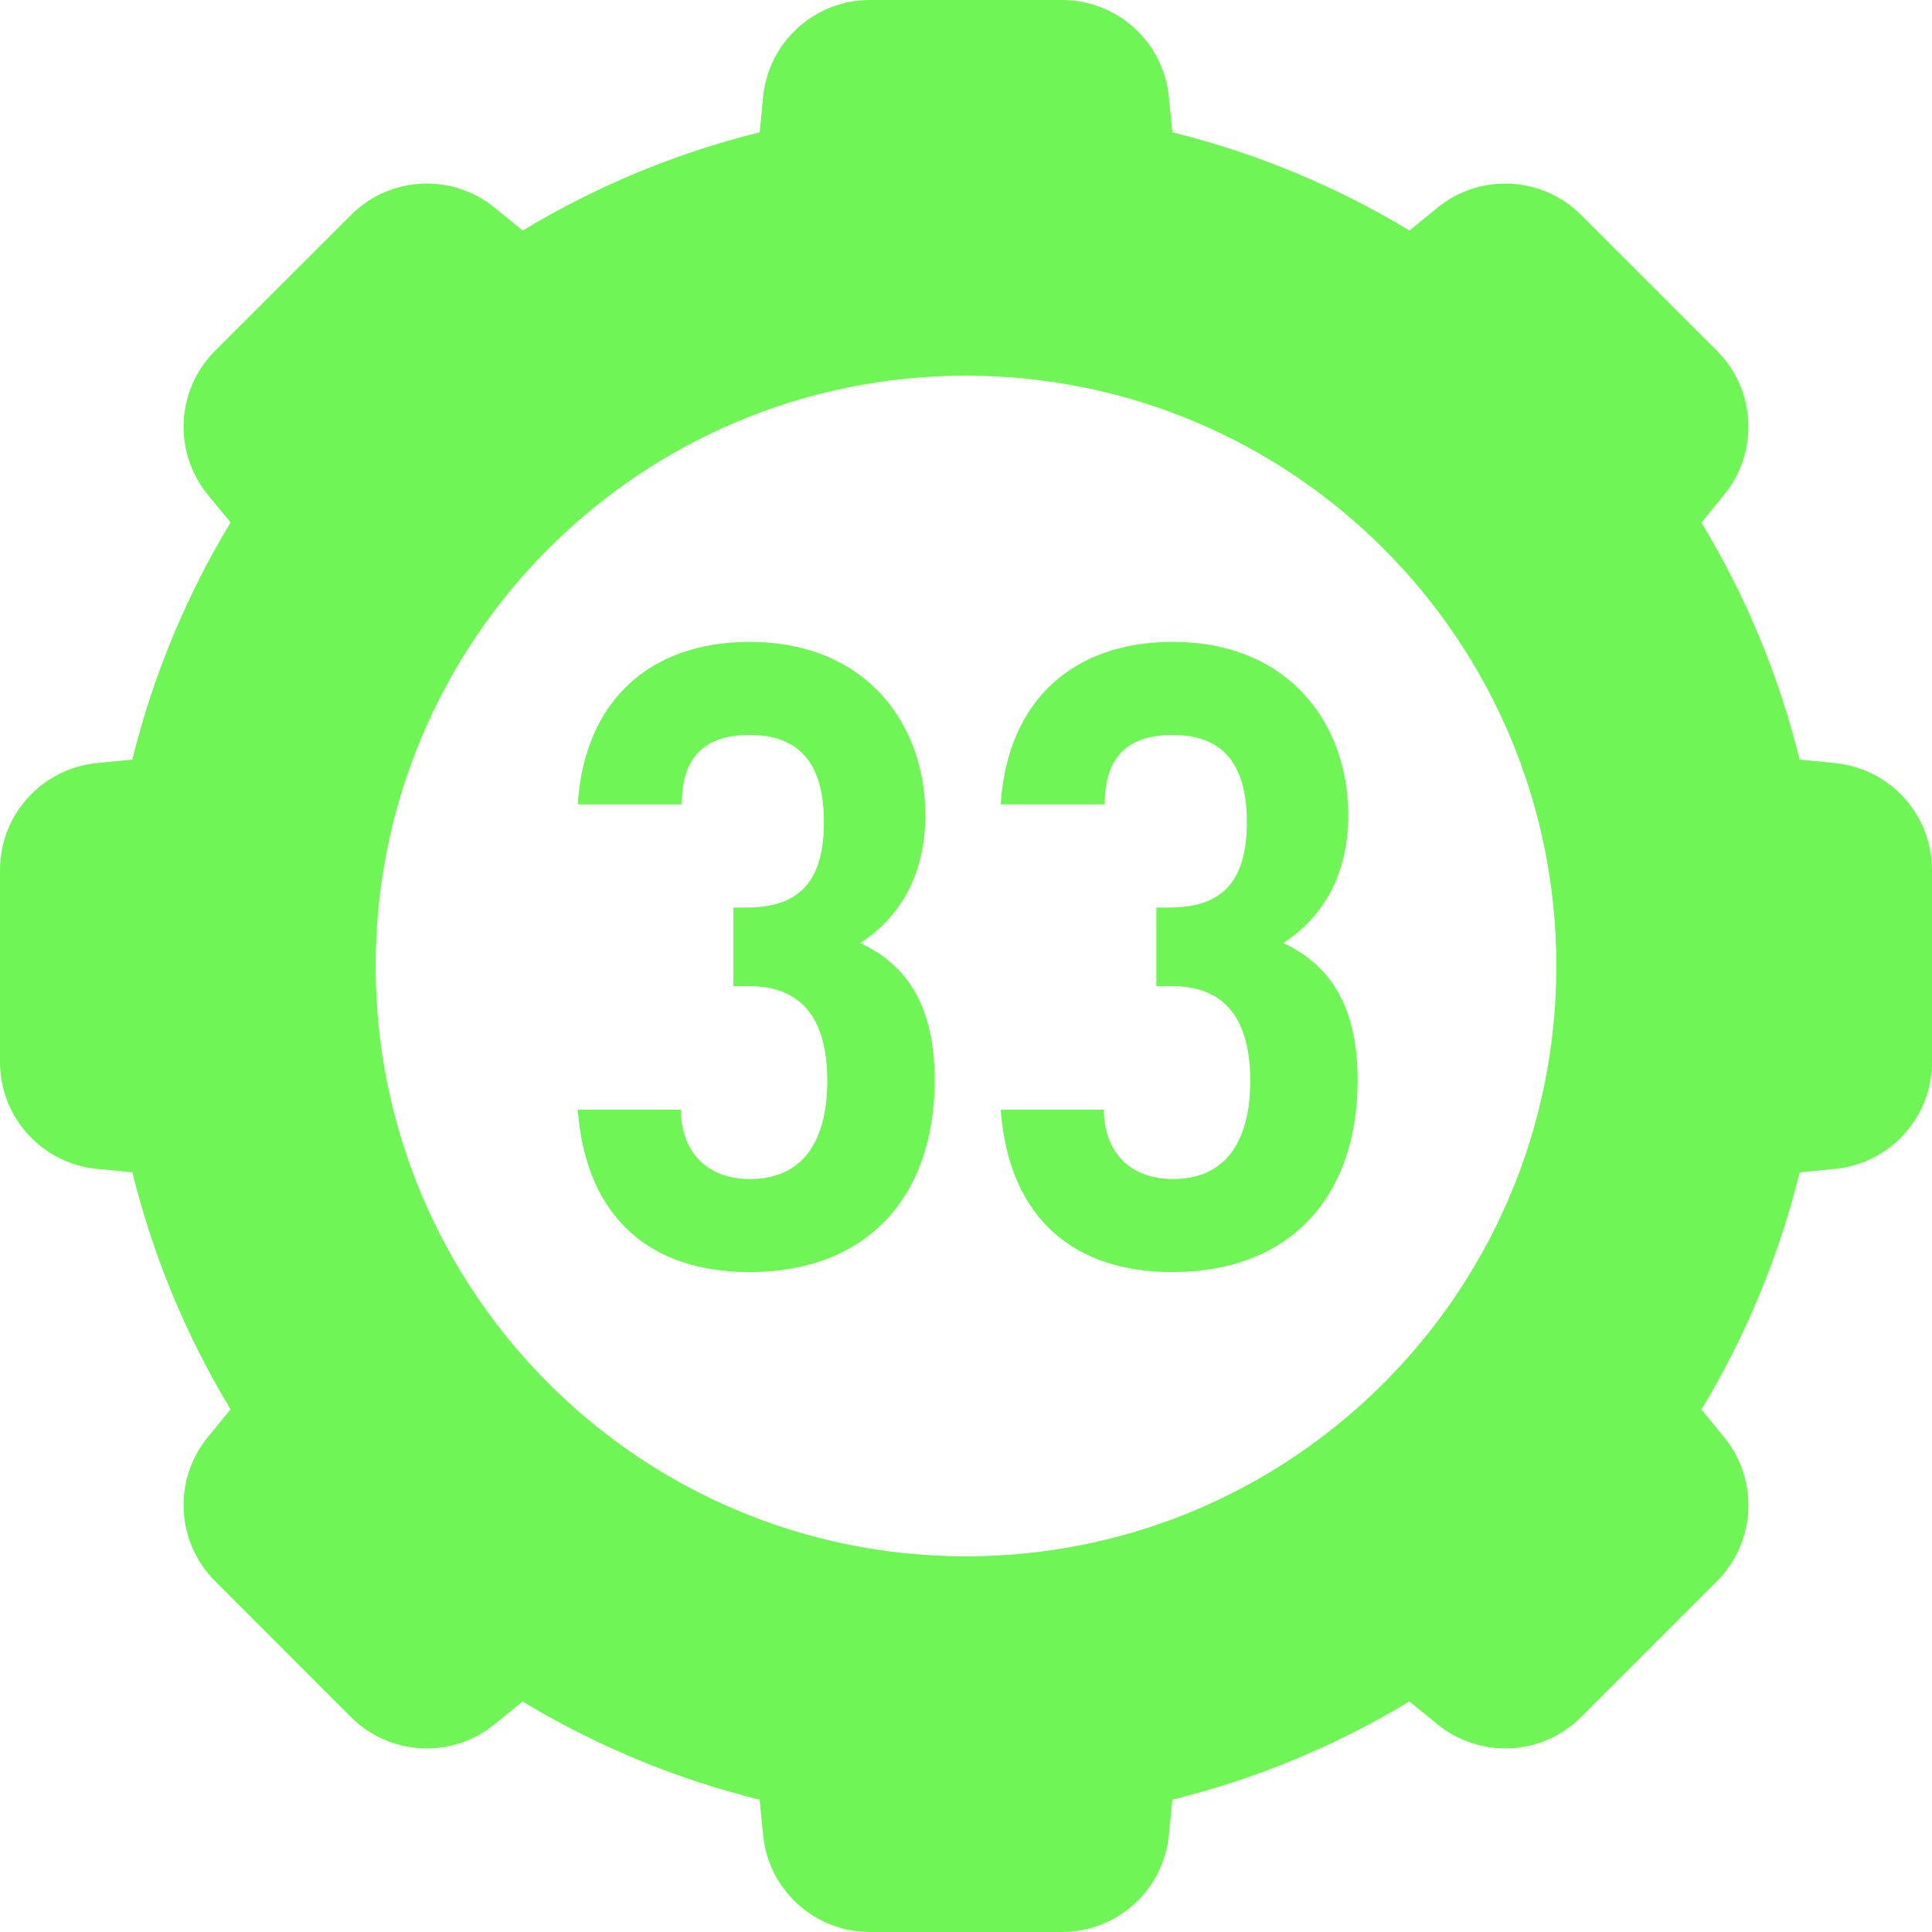
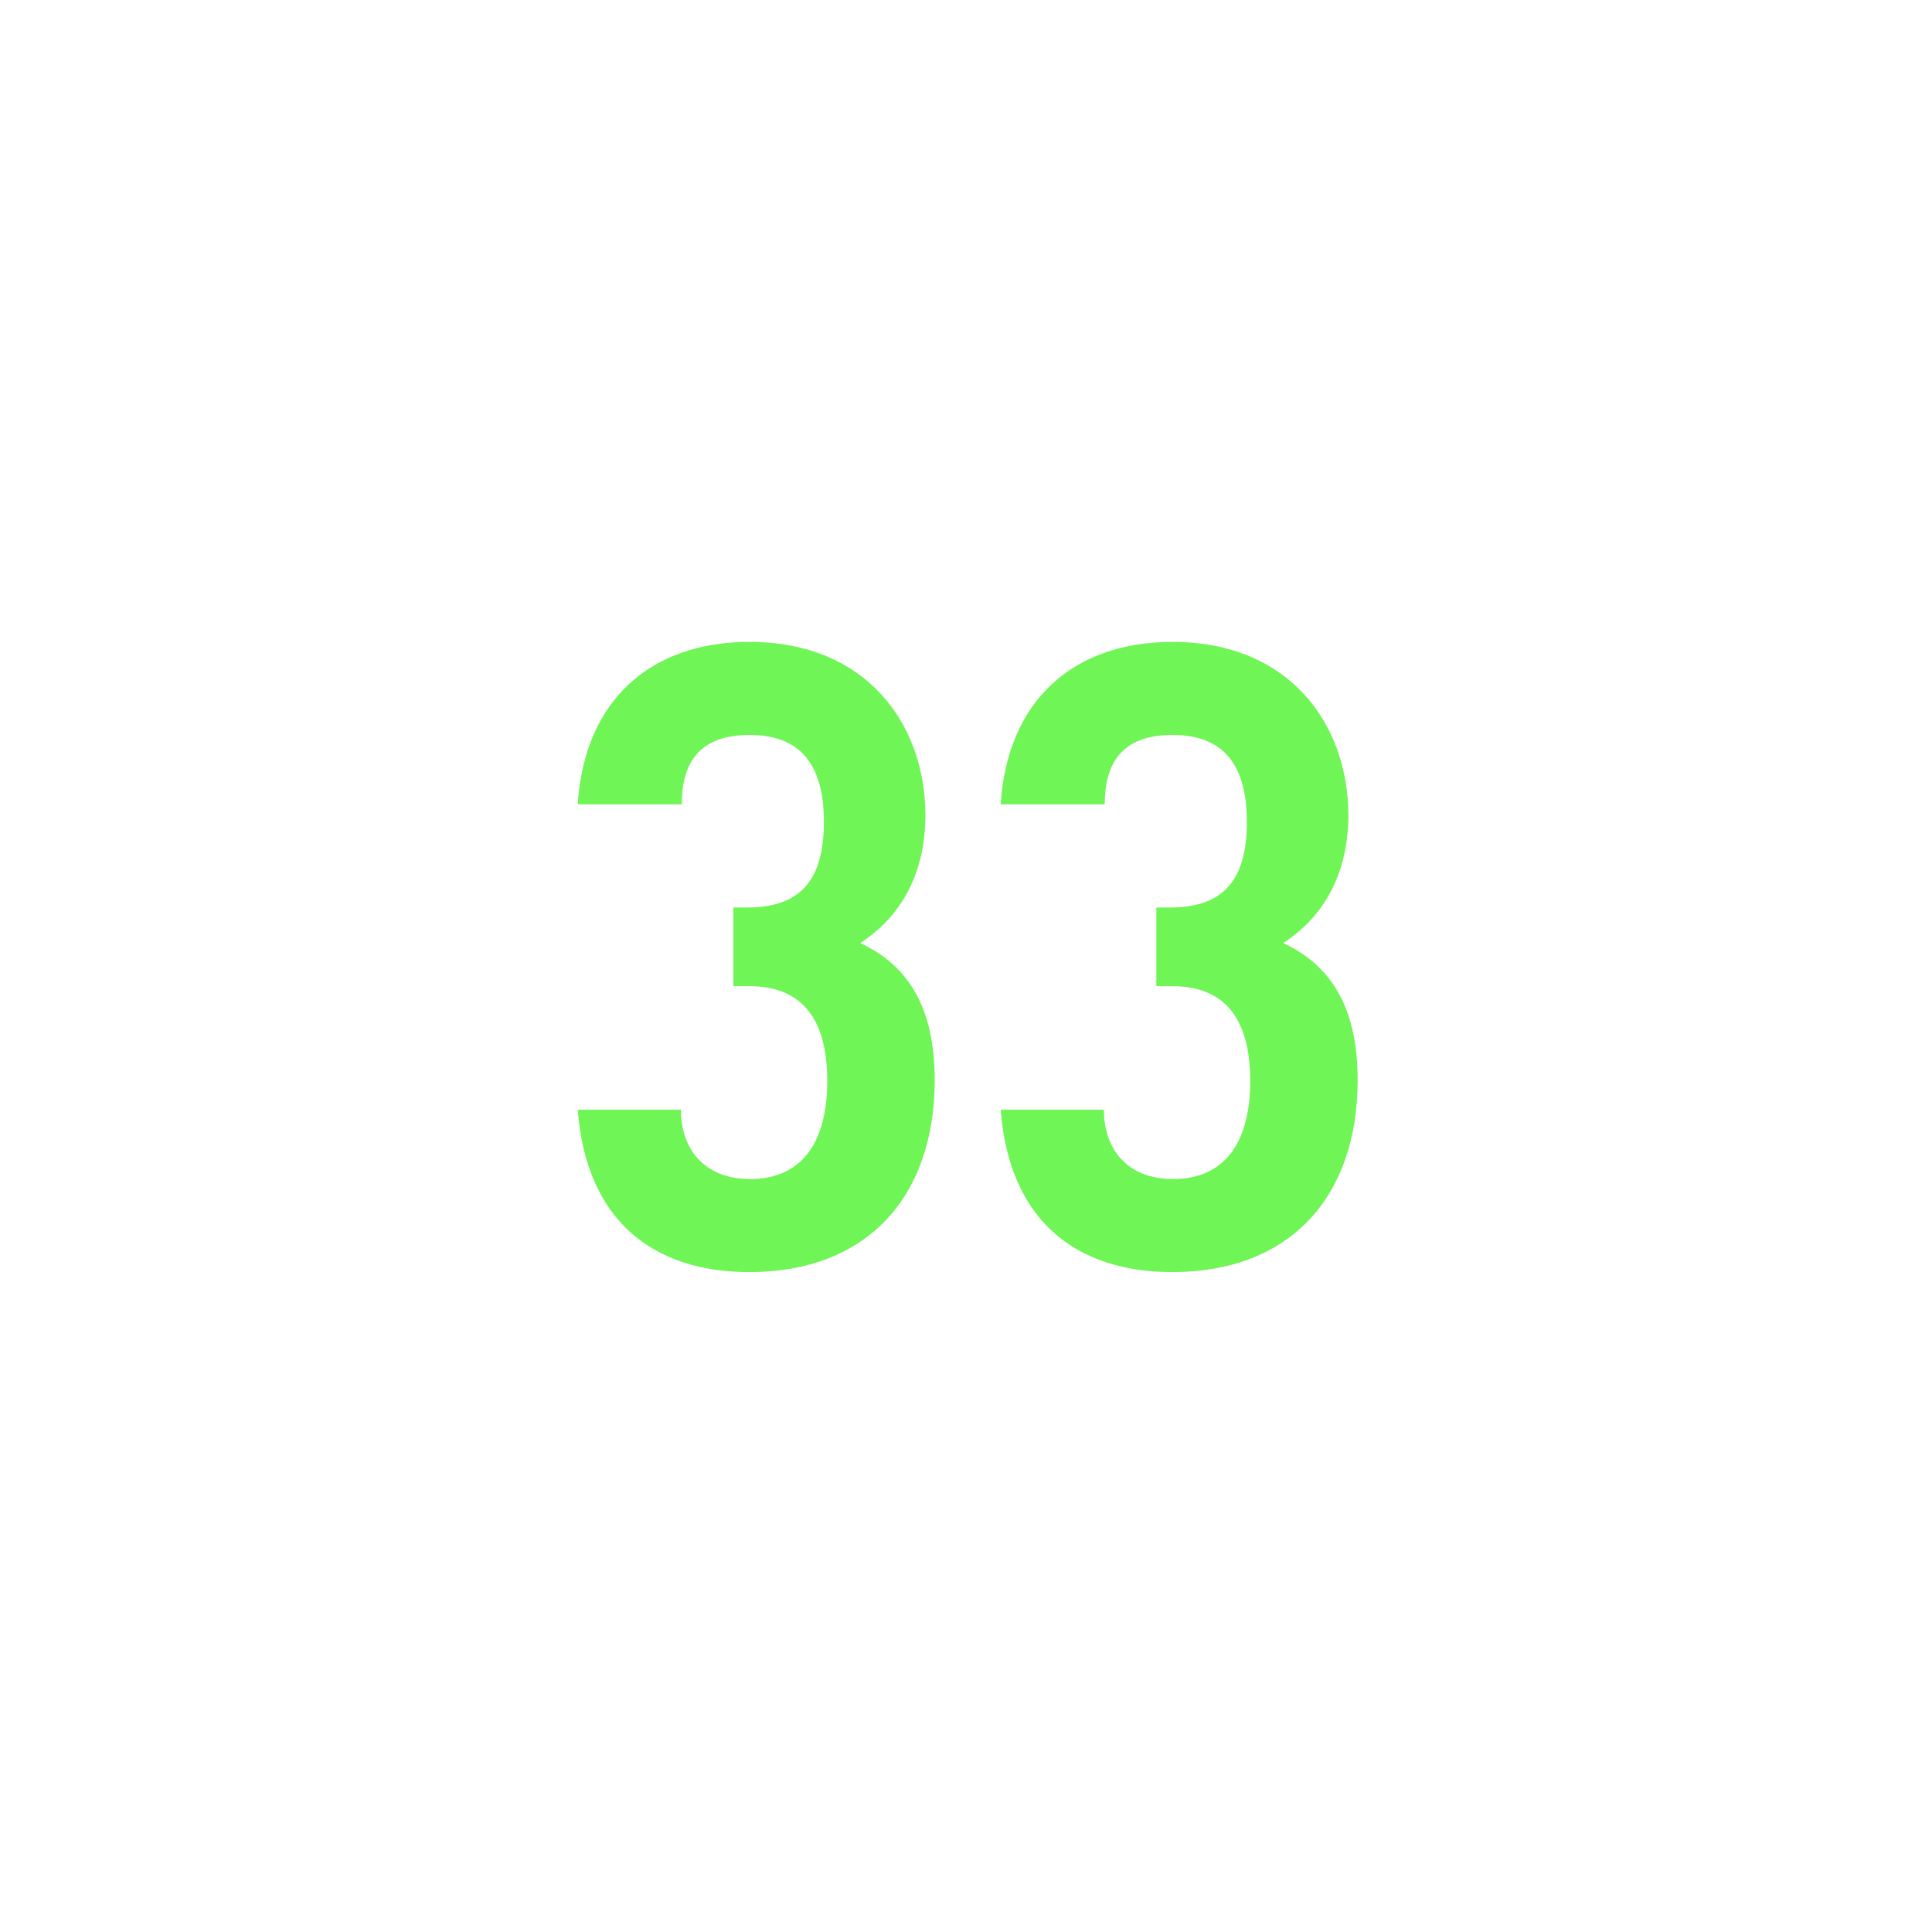
<svg xmlns="http://www.w3.org/2000/svg" width="370" height="370" viewBox="0 0 370 370" fill="none">
-   <path fill-rule="evenodd" clip-rule="evenodd" d="M152.814 5.311C149.034 8.729 146.66 13.43 146.15 18.5L145.492 25.345C129.502 29.291 114.2 35.632 100.106 44.153L94.761 39.796C90.816 36.57 85.813 34.925 80.724 35.179C75.634 35.434 70.82 37.57 67.217 41.173L41.173 67.196C37.57 70.8 35.434 75.614 35.179 80.703C34.925 85.793 36.57 90.795 39.796 94.741L44.153 100.064C35.632 114.166 29.29 129.475 25.345 145.472L18.5 146.15C13.43 146.66 8.729 149.034 5.311 152.814C1.893 156.593 -6.40168e-05 161.507 1.62392e-09 166.603V203.397C-6.40168e-05 208.493 1.893 213.407 5.311 217.186C8.729 220.966 13.43 223.34 18.5 223.85L25.345 224.508C29.292 240.498 35.633 255.799 44.153 269.894L39.796 275.239C36.57 279.184 34.925 284.187 35.179 289.276C35.434 294.366 37.57 299.18 41.173 302.783L67.196 328.827C70.8 332.43 75.614 334.566 80.703 334.821C85.793 335.075 90.795 333.43 94.741 330.204L100.064 325.847C114.165 334.369 129.474 340.71 145.472 344.655L146.15 351.5C146.66 356.57 149.034 361.271 152.814 364.689C156.593 368.107 161.507 370 166.603 370H203.397C208.496 370 213.413 368.104 217.193 364.681C220.973 361.259 223.345 356.553 223.85 351.479L224.528 344.655C240.519 340.709 255.821 334.368 269.915 325.847L275.259 330.204C279.205 333.43 284.207 335.075 289.297 334.821C294.387 334.566 299.2 332.43 302.804 328.827L328.827 302.804C332.43 299.2 334.566 294.387 334.821 289.297C335.075 284.207 333.43 279.205 330.204 275.259L325.847 269.936C334.369 255.834 340.71 240.526 344.655 224.528L351.5 223.85C356.57 223.34 361.271 220.966 364.689 217.186C368.107 213.407 370 208.493 370 203.397V166.603C370 161.504 368.104 156.587 364.681 152.807C361.259 149.027 356.553 146.655 351.479 146.15L344.655 145.472C340.647 129.253 334.254 113.981 325.847 100.085L330.204 94.741C333.43 90.795 335.075 85.793 334.821 80.703C334.566 75.614 332.43 70.8 328.827 67.196L302.804 41.173C299.2 37.57 294.387 35.434 289.297 35.179C284.207 34.925 279.205 36.57 275.259 39.796L269.936 44.153C255.834 35.632 240.525 29.29 224.528 25.345L223.85 18.5C223.34 13.43 220.966 8.729 217.186 5.311C213.407 1.893 208.493 -6.40168e-05 203.397 1.62392e-09H166.603C161.507 -6.40168e-05 156.593 1.893 152.814 5.311ZM185 71.944C247.439 71.944 298.056 122.561 298.056 185C298.056 247.439 247.439 298.056 185 298.056C122.561 298.056 71.944 247.439 71.944 185C71.944 122.561 122.561 71.944 185 71.944Z" fill="#70F556" />
  <path d="M179.006 206.846C179.006 229.364 165.884 243.62 143.528 243.62C125.06 243.62 112.262 233.738 110.642 212.516H130.406C130.406 219.968 134.78 225.8 143.69 225.8C153.248 225.8 158.432 219.158 158.432 207.008C158.432 194.372 152.924 188.864 143.528 188.864H140.45V173.798H143.042C153.086 173.798 157.784 168.776 157.784 157.436C157.784 145.448 152.438 140.75 143.528 140.75C133.646 140.75 130.568 146.42 130.568 154.034H110.642C111.938 133.946 124.736 122.93 143.528 122.93C166.046 122.93 177.224 138.806 177.224 156.14C177.224 166.67 173.012 175.256 164.75 180.602C174.146 184.976 179.006 193.238 179.006 206.846ZM260.006 206.846C260.006 229.364 246.884 243.62 224.528 243.62C206.06 243.62 193.262 233.738 191.642 212.516H211.406C211.406 219.968 215.78 225.8 224.69 225.8C234.248 225.8 239.432 219.158 239.432 207.008C239.432 194.372 233.924 188.864 224.528 188.864H221.45V173.798H224.042C234.086 173.798 238.784 168.776 238.784 157.436C238.784 145.448 233.438 140.75 224.528 140.75C214.646 140.75 211.568 146.42 211.568 154.034H191.642C192.938 133.946 205.736 122.93 224.528 122.93C247.046 122.93 258.224 138.806 258.224 156.14C258.224 166.67 254.012 175.256 245.75 180.602C255.146 184.976 260.006 193.238 260.006 206.846Z" fill="#70F556" />
</svg>